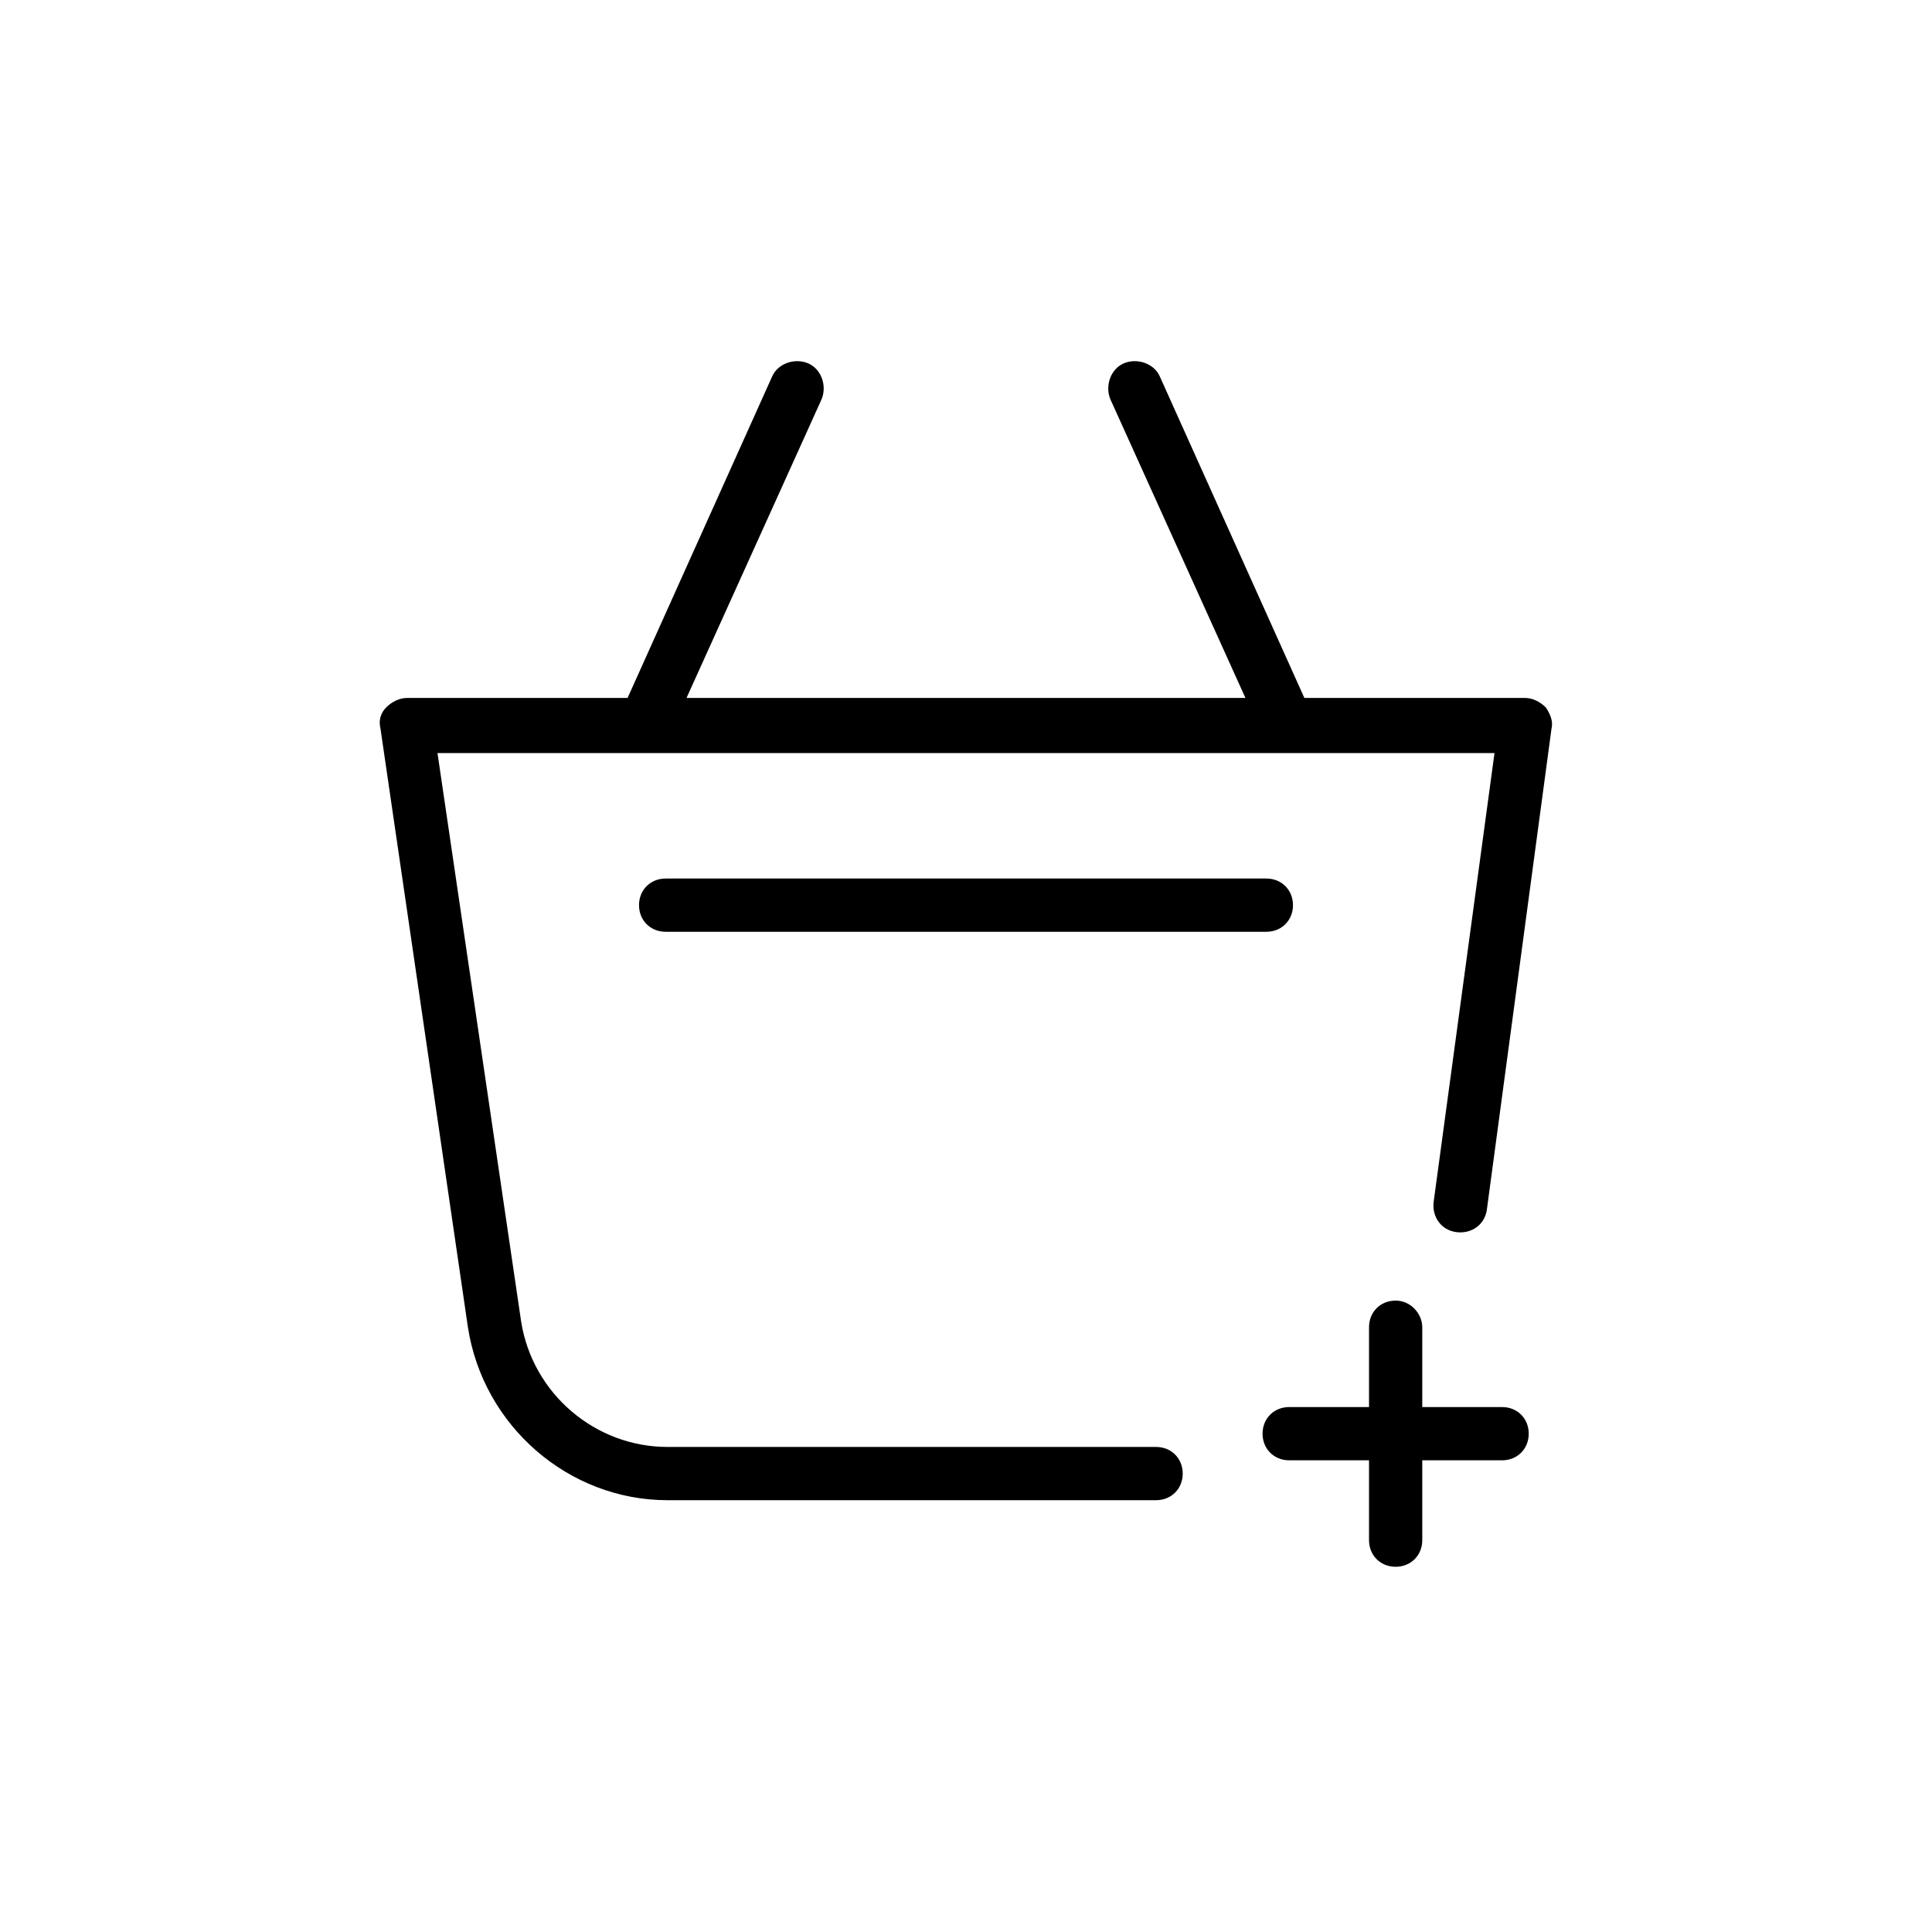
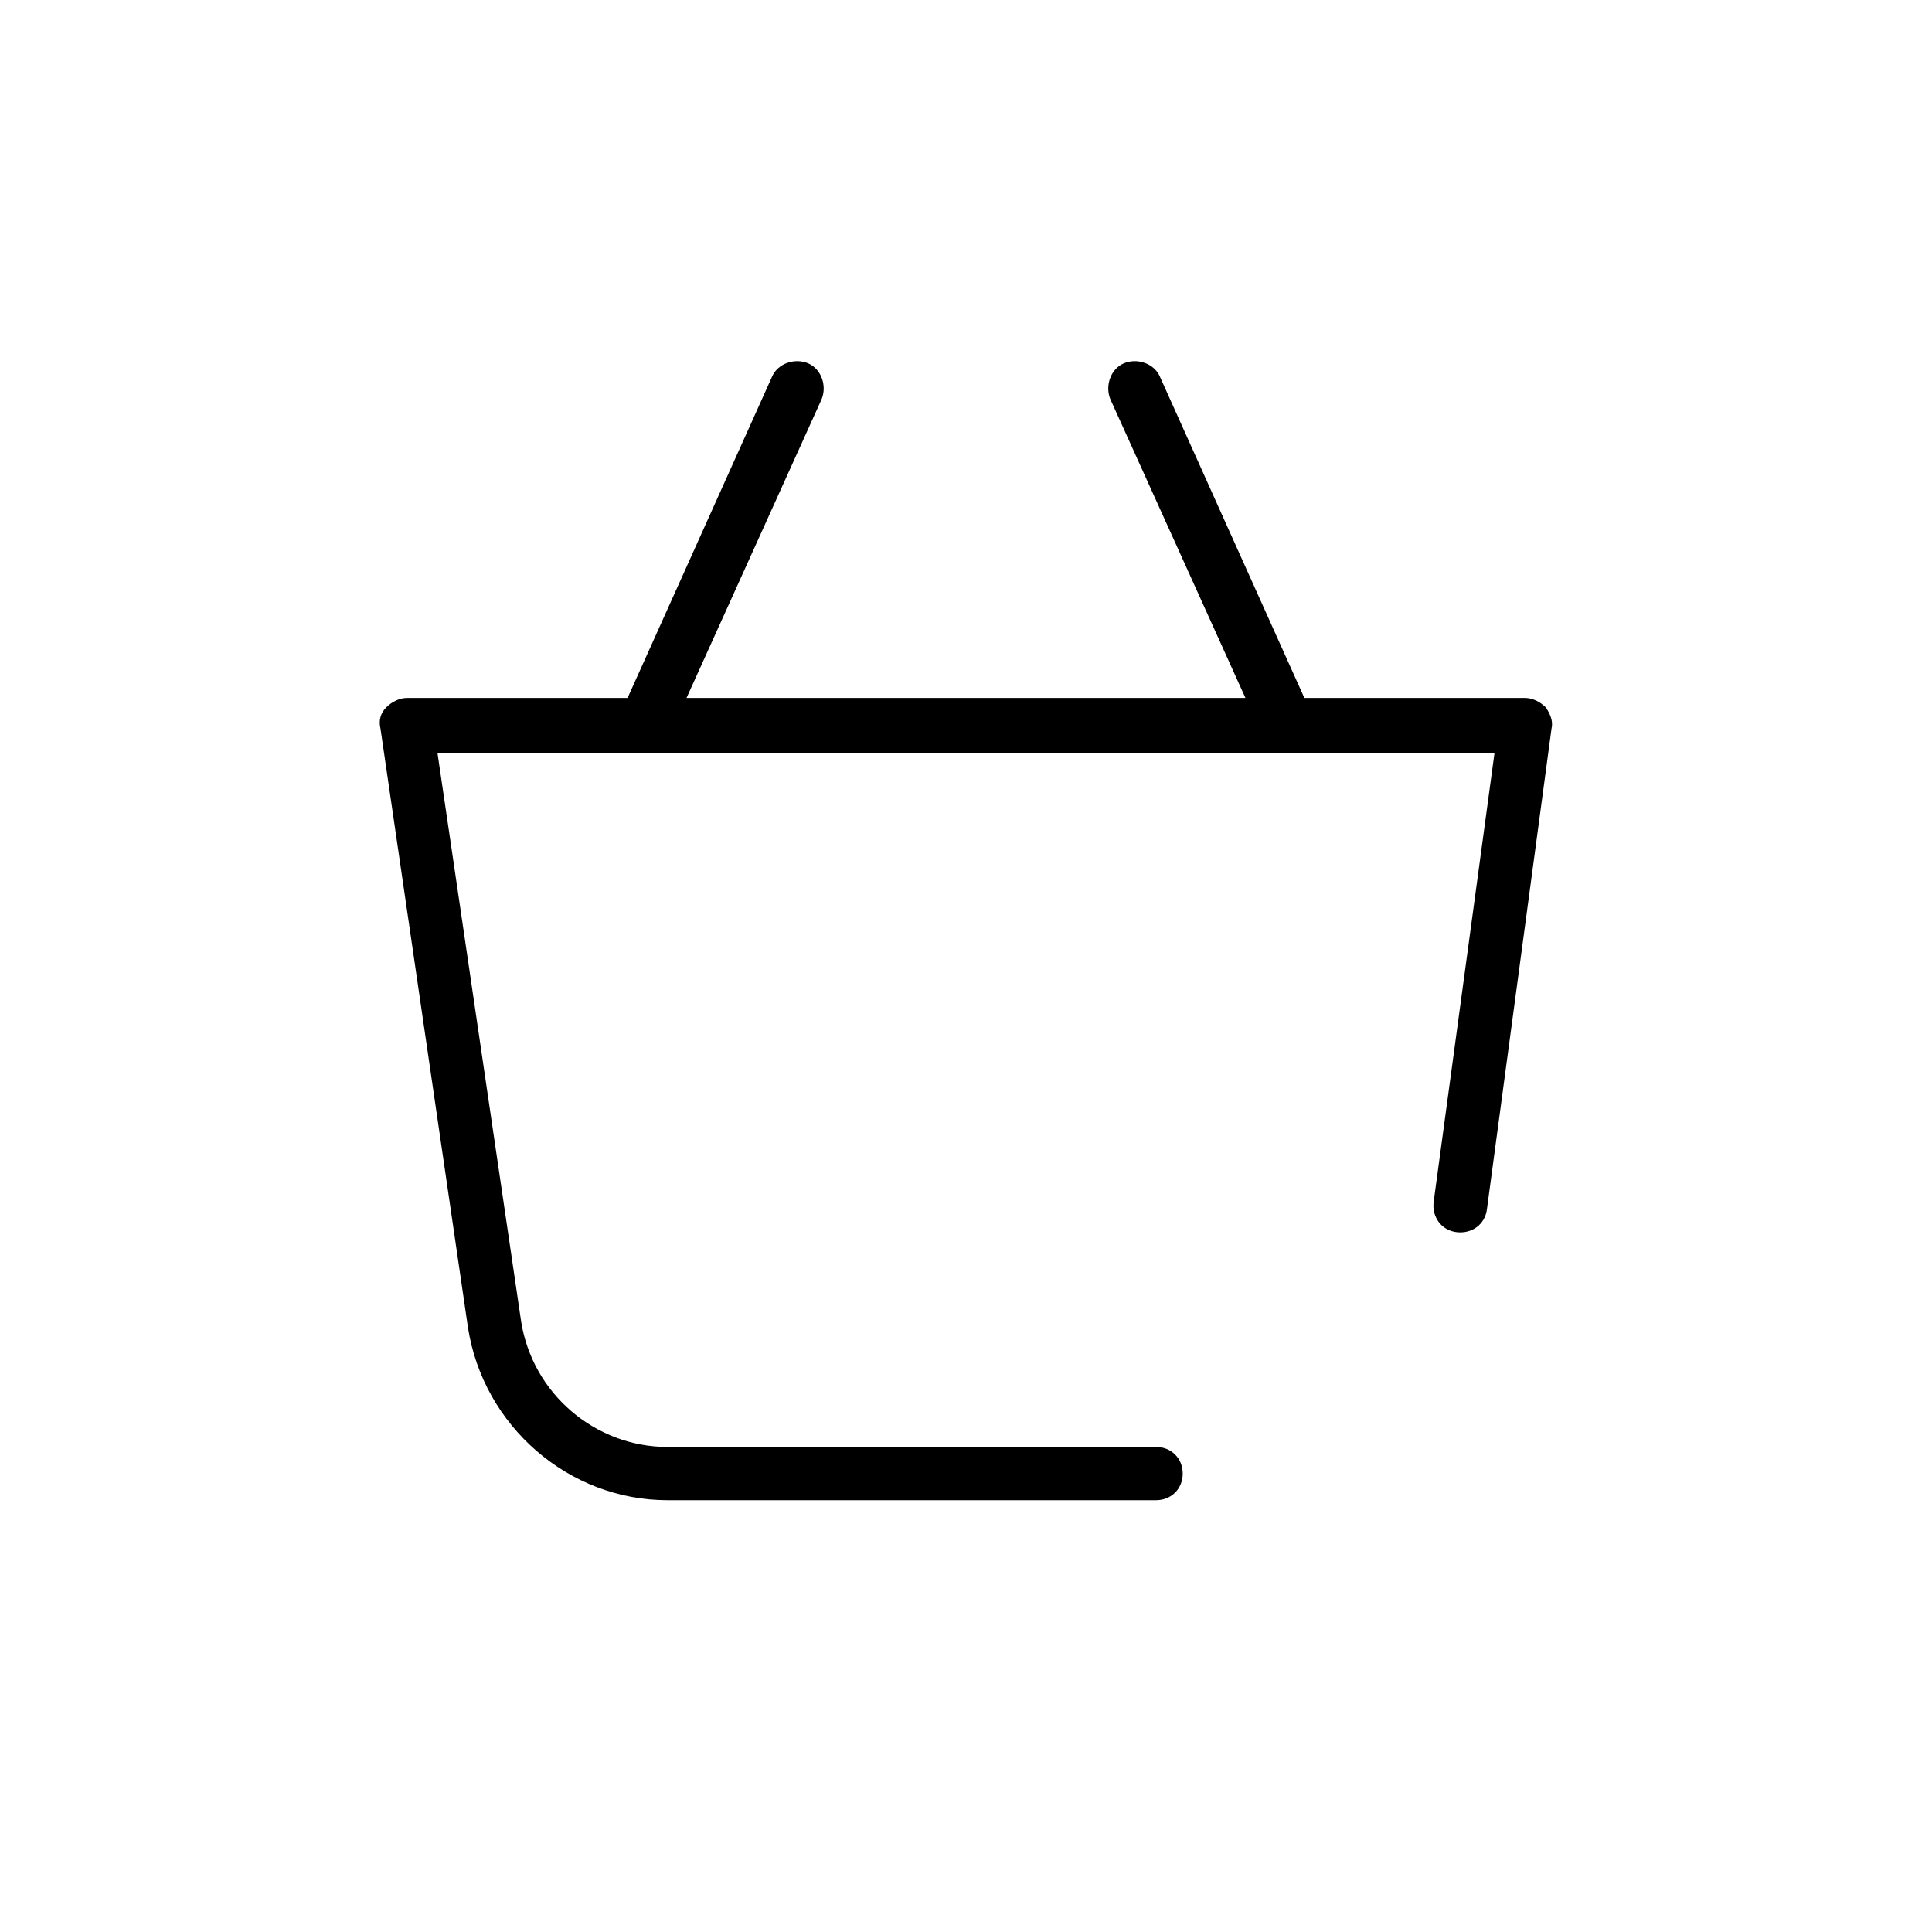
<svg xmlns="http://www.w3.org/2000/svg" fill="#000000" width="800px" height="800px" version="1.1" viewBox="144 144 512 512">
  <g>
-     <path d="m513.86 488.67c-4.031 0-7.055 3.023-7.055 7.055v21.16h-21.16c-4.031 0-7.055 3.023-7.055 7.055s3.023 7.055 7.055 7.055h21.16v21.16c0 4.031 3.023 7.055 7.055 7.055s7.055-3.023 7.055-7.055v-21.16h21.16c4.031 0 7.055-3.023 7.055-7.055s-3.023-7.055-7.055-7.055h-21.16v-21.16c0-3.527-3.023-7.055-7.055-7.055z" />
    <path d="m268 495.72c4.031 26.199 26.703 45.848 52.898 45.848h129.48c4.031 0 7.055-3.023 7.055-7.055s-3.023-7.055-7.055-7.055h-129.48c-19.145 0-35.77-14.105-38.793-33.25l-22.168-150.64h280.12l-16.121 118.9c-0.504 4.031 2.016 7.559 6.047 8.062s7.559-2.016 8.062-6.047l17.129-127.46c0.504-2.016-0.504-4.031-1.512-5.543-1.512-1.512-3.527-2.519-5.543-2.519l-58.445 0.004-38.289-85.145c-1.512-3.527-6.047-5.039-9.574-3.527-3.527 1.512-5.039 6.047-3.527 9.574l35.77 79.098h-148.12l35.77-79.098c1.512-3.527 0-8.062-3.527-9.574-3.527-1.512-8.062 0-9.574 3.527l-38.289 85.145h-58.438c-2.016 0-4.031 1.008-5.543 2.519-1.512 1.512-2.016 3.527-1.512 5.543z" />
-     <path d="m479.6 376.82h-159.2c-4.031 0-7.055 3.023-7.055 7.055s3.023 7.055 7.055 7.055h159.2c4.031 0 7.055-3.023 7.055-7.055-0.004-4.031-3.023-7.055-7.055-7.055z" />
  </g>
</svg>